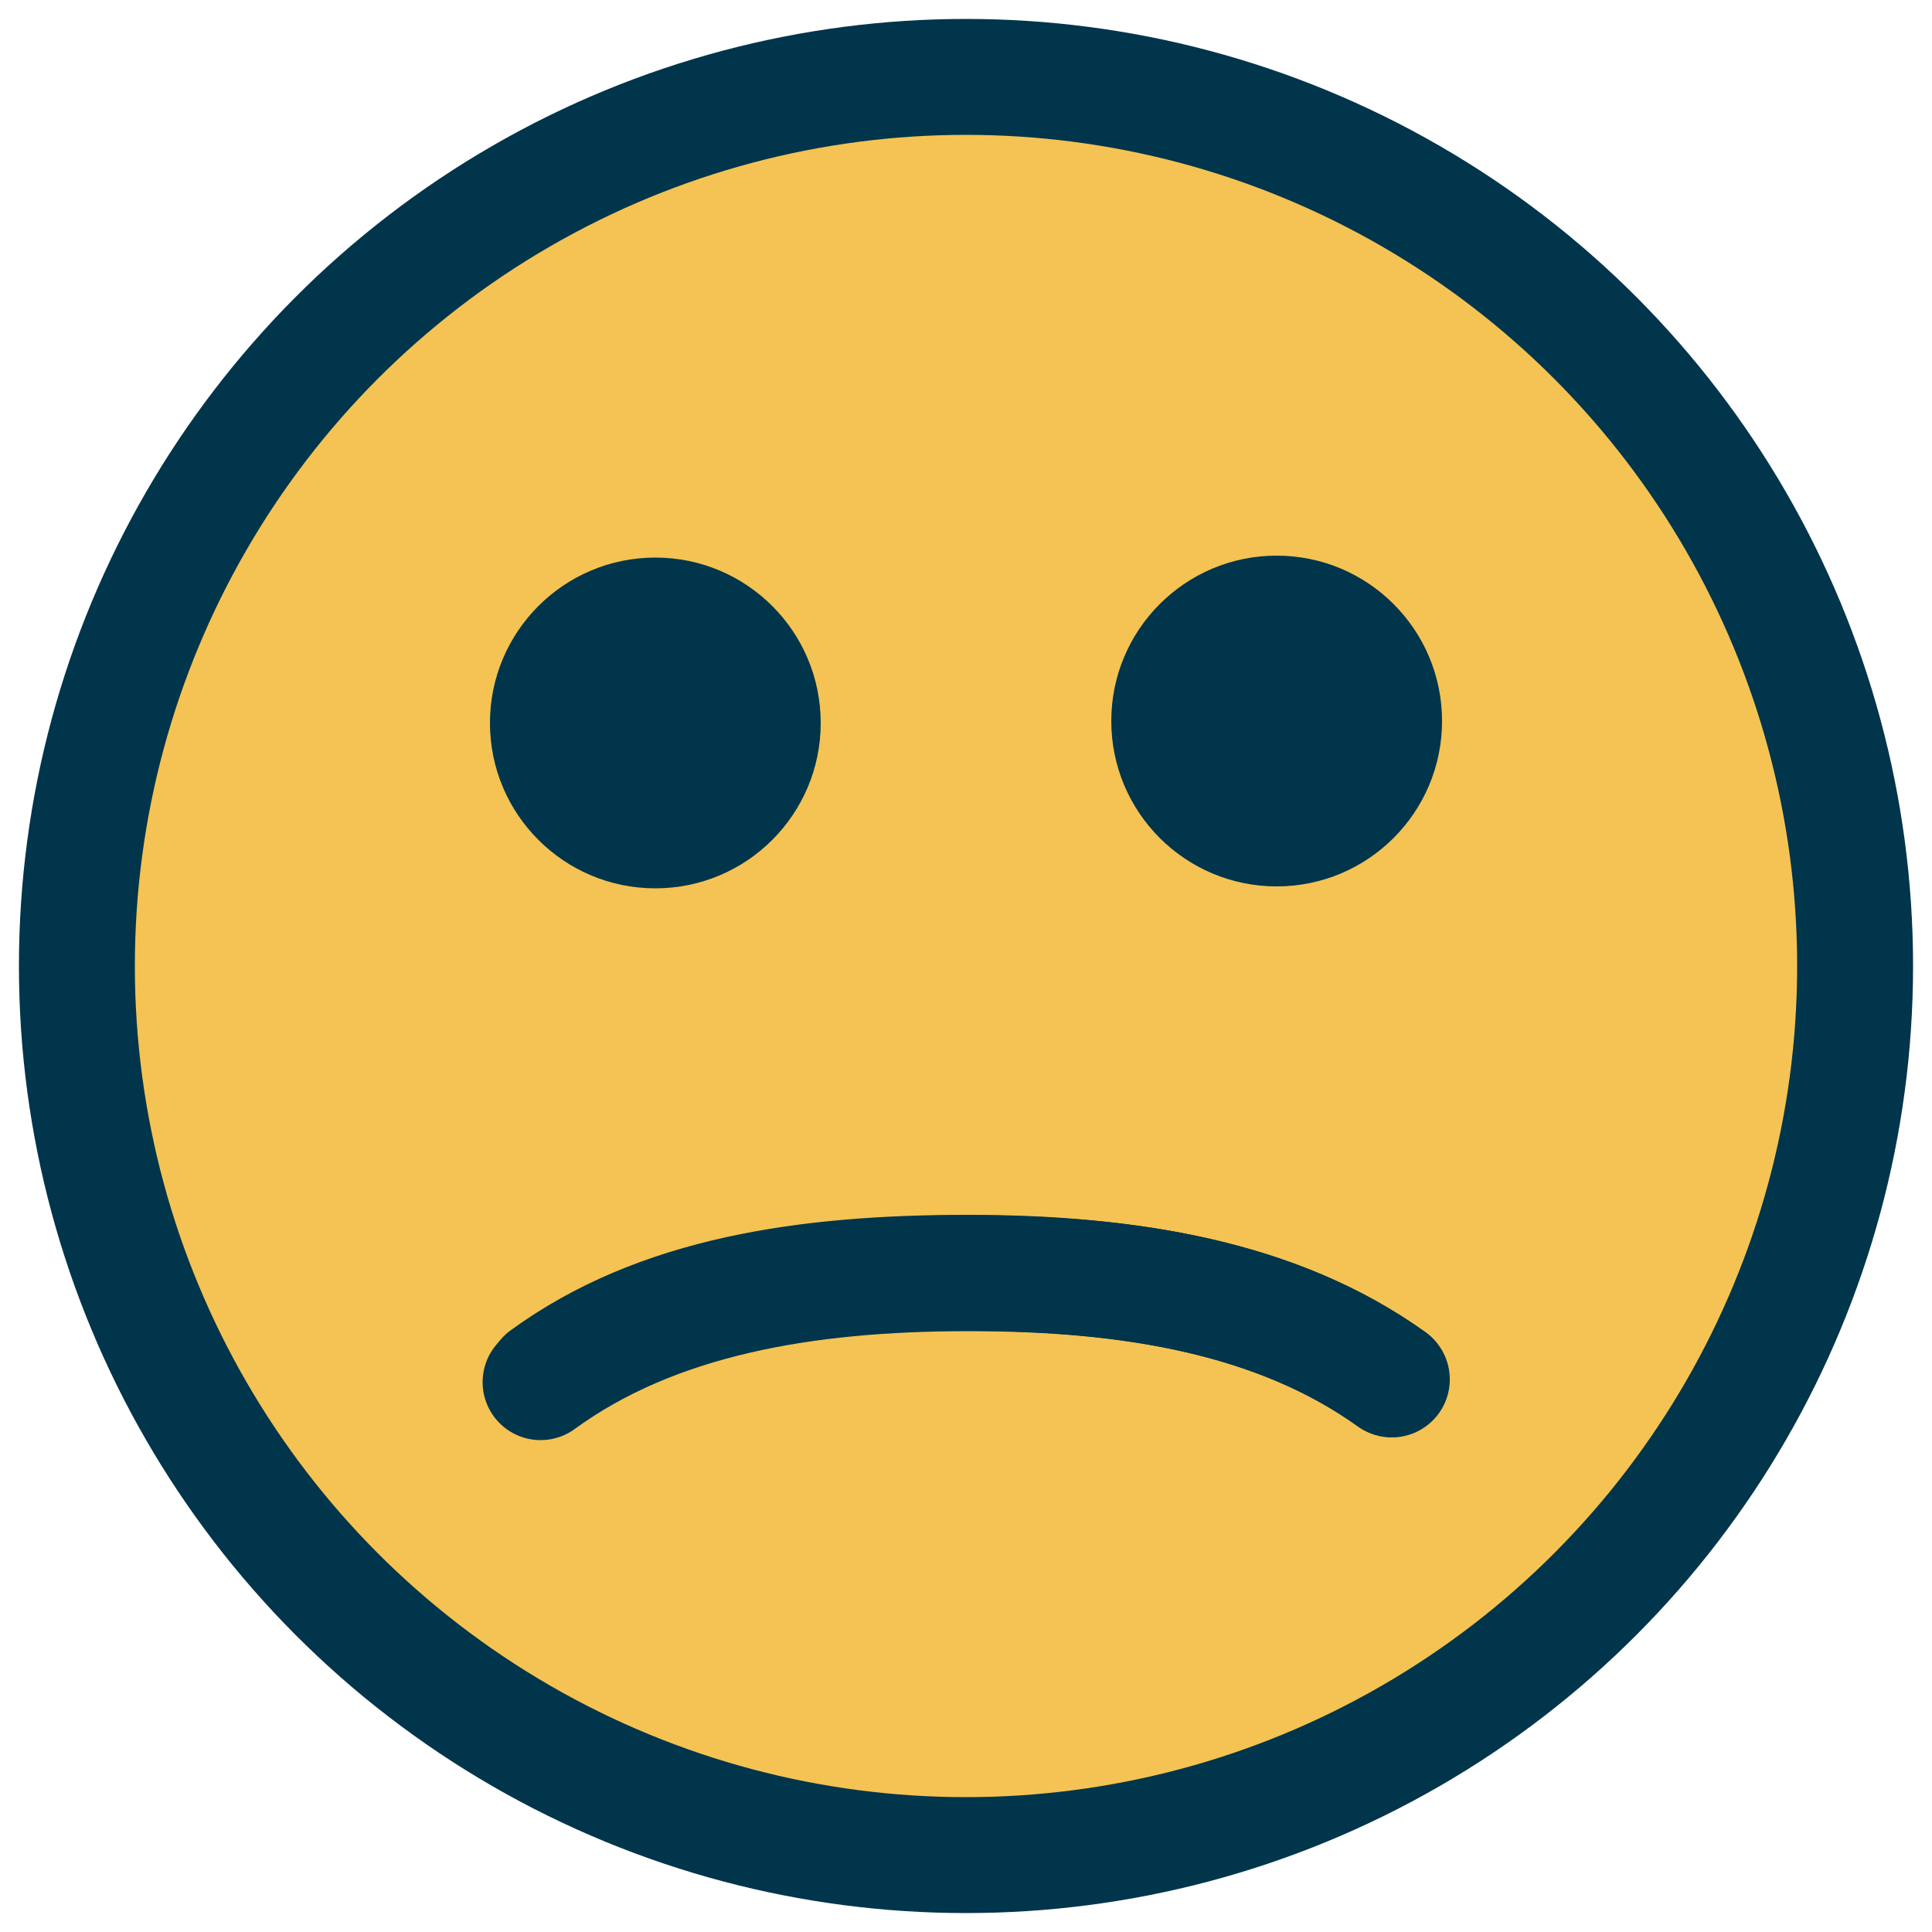
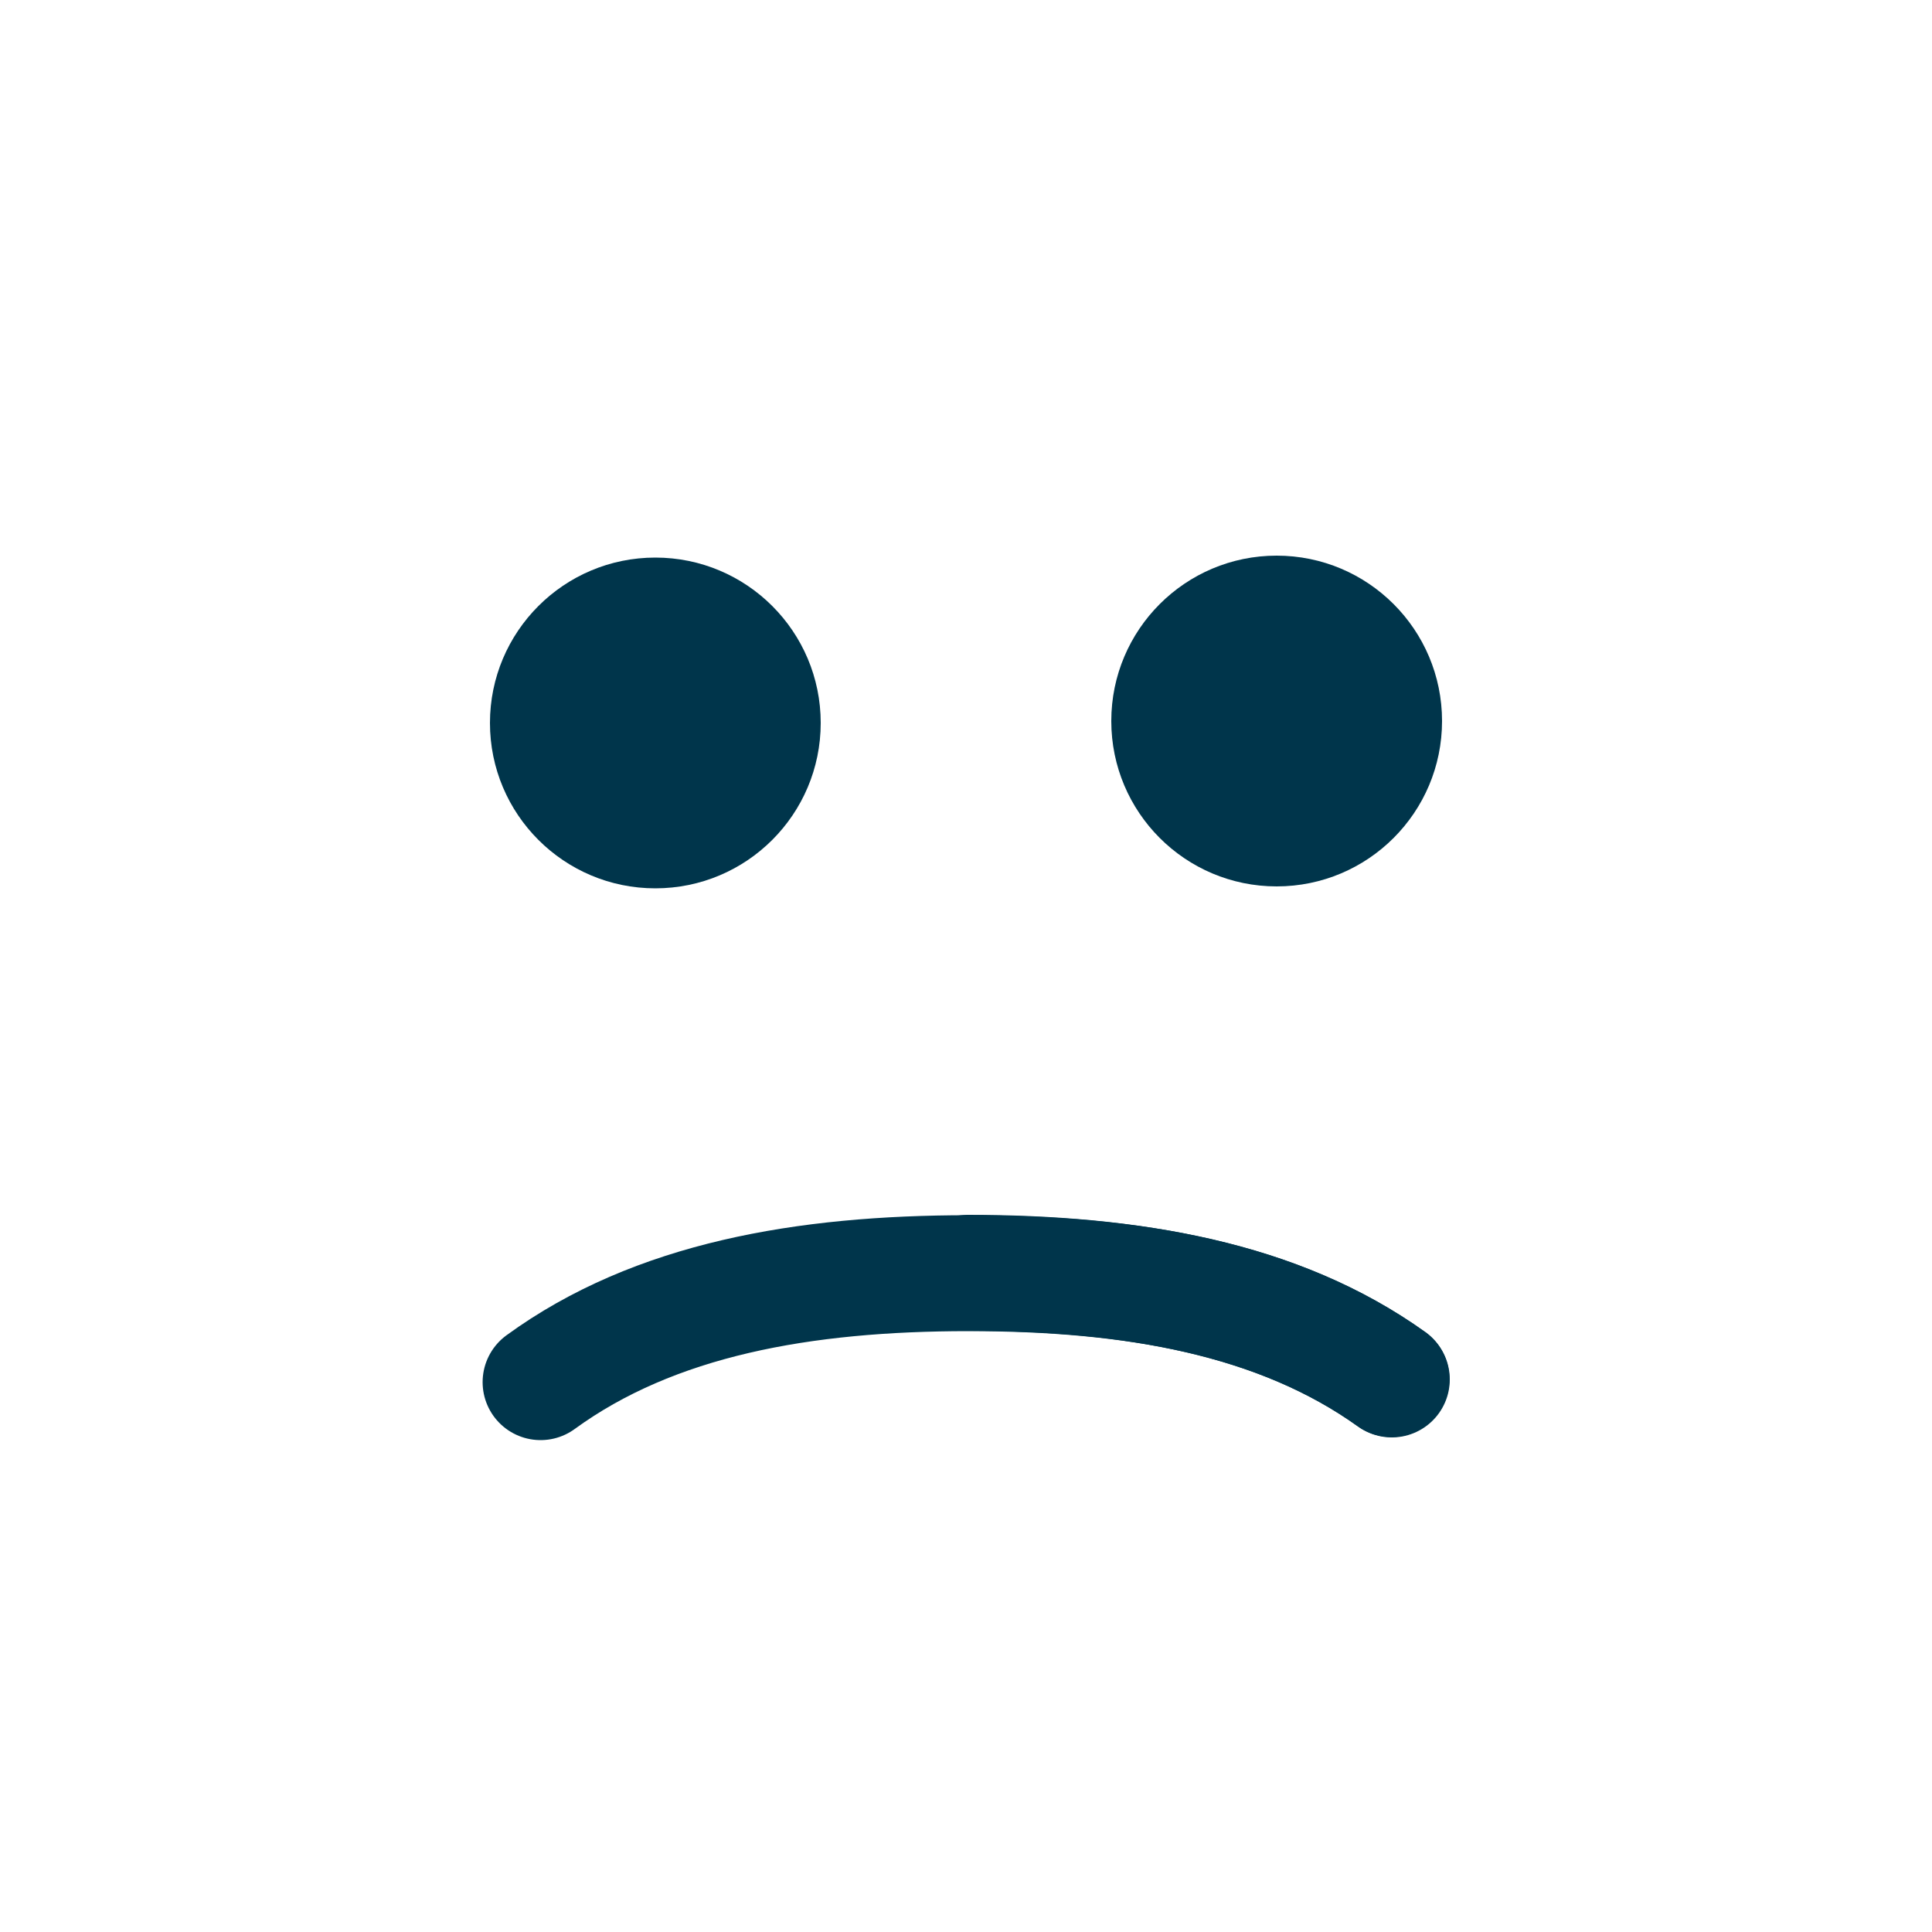
<svg xmlns="http://www.w3.org/2000/svg" id="Layer_1" width="50" height="50" viewBox="0 0 50 50">
-   <circle cx="25" cy="25" r="23.01" style="fill:#f4c353; stroke:#00354B; stroke-miterlimit:10; stroke-width:3px;" />
  <circle cx="33.04" cy="18.66" r="4.28" style="fill:#00354B; stroke-width:0px;" />
  <circle cx="16.96" cy="18.71" r="4.28" style="fill:#00354B; stroke-width:0px;" />
  <path d="m13.99,35.77c2.95-2.15,6.82-2.82,11.07-2.82s8.02.64,10.96,2.75" style="fill:none; stroke:#00354B; stroke-linecap:round; stroke-miterlimit:10; stroke-width:3px;" />
-   <path d="m36.01,35.69c-2.94-2.1-6.77-2.75-10.96-2.75s-8,.55-10.95,2.7" style="fill:none; stroke:#00354B; stroke-linecap:round; stroke-miterlimit:10; stroke-width:3px;" />
+   <path d="m36.01,35.69c-2.94-2.1-6.77-2.75-10.96-2.75" style="fill:none; stroke:#00354B; stroke-linecap:round; stroke-miterlimit:10; stroke-width:3px;" />
</svg>